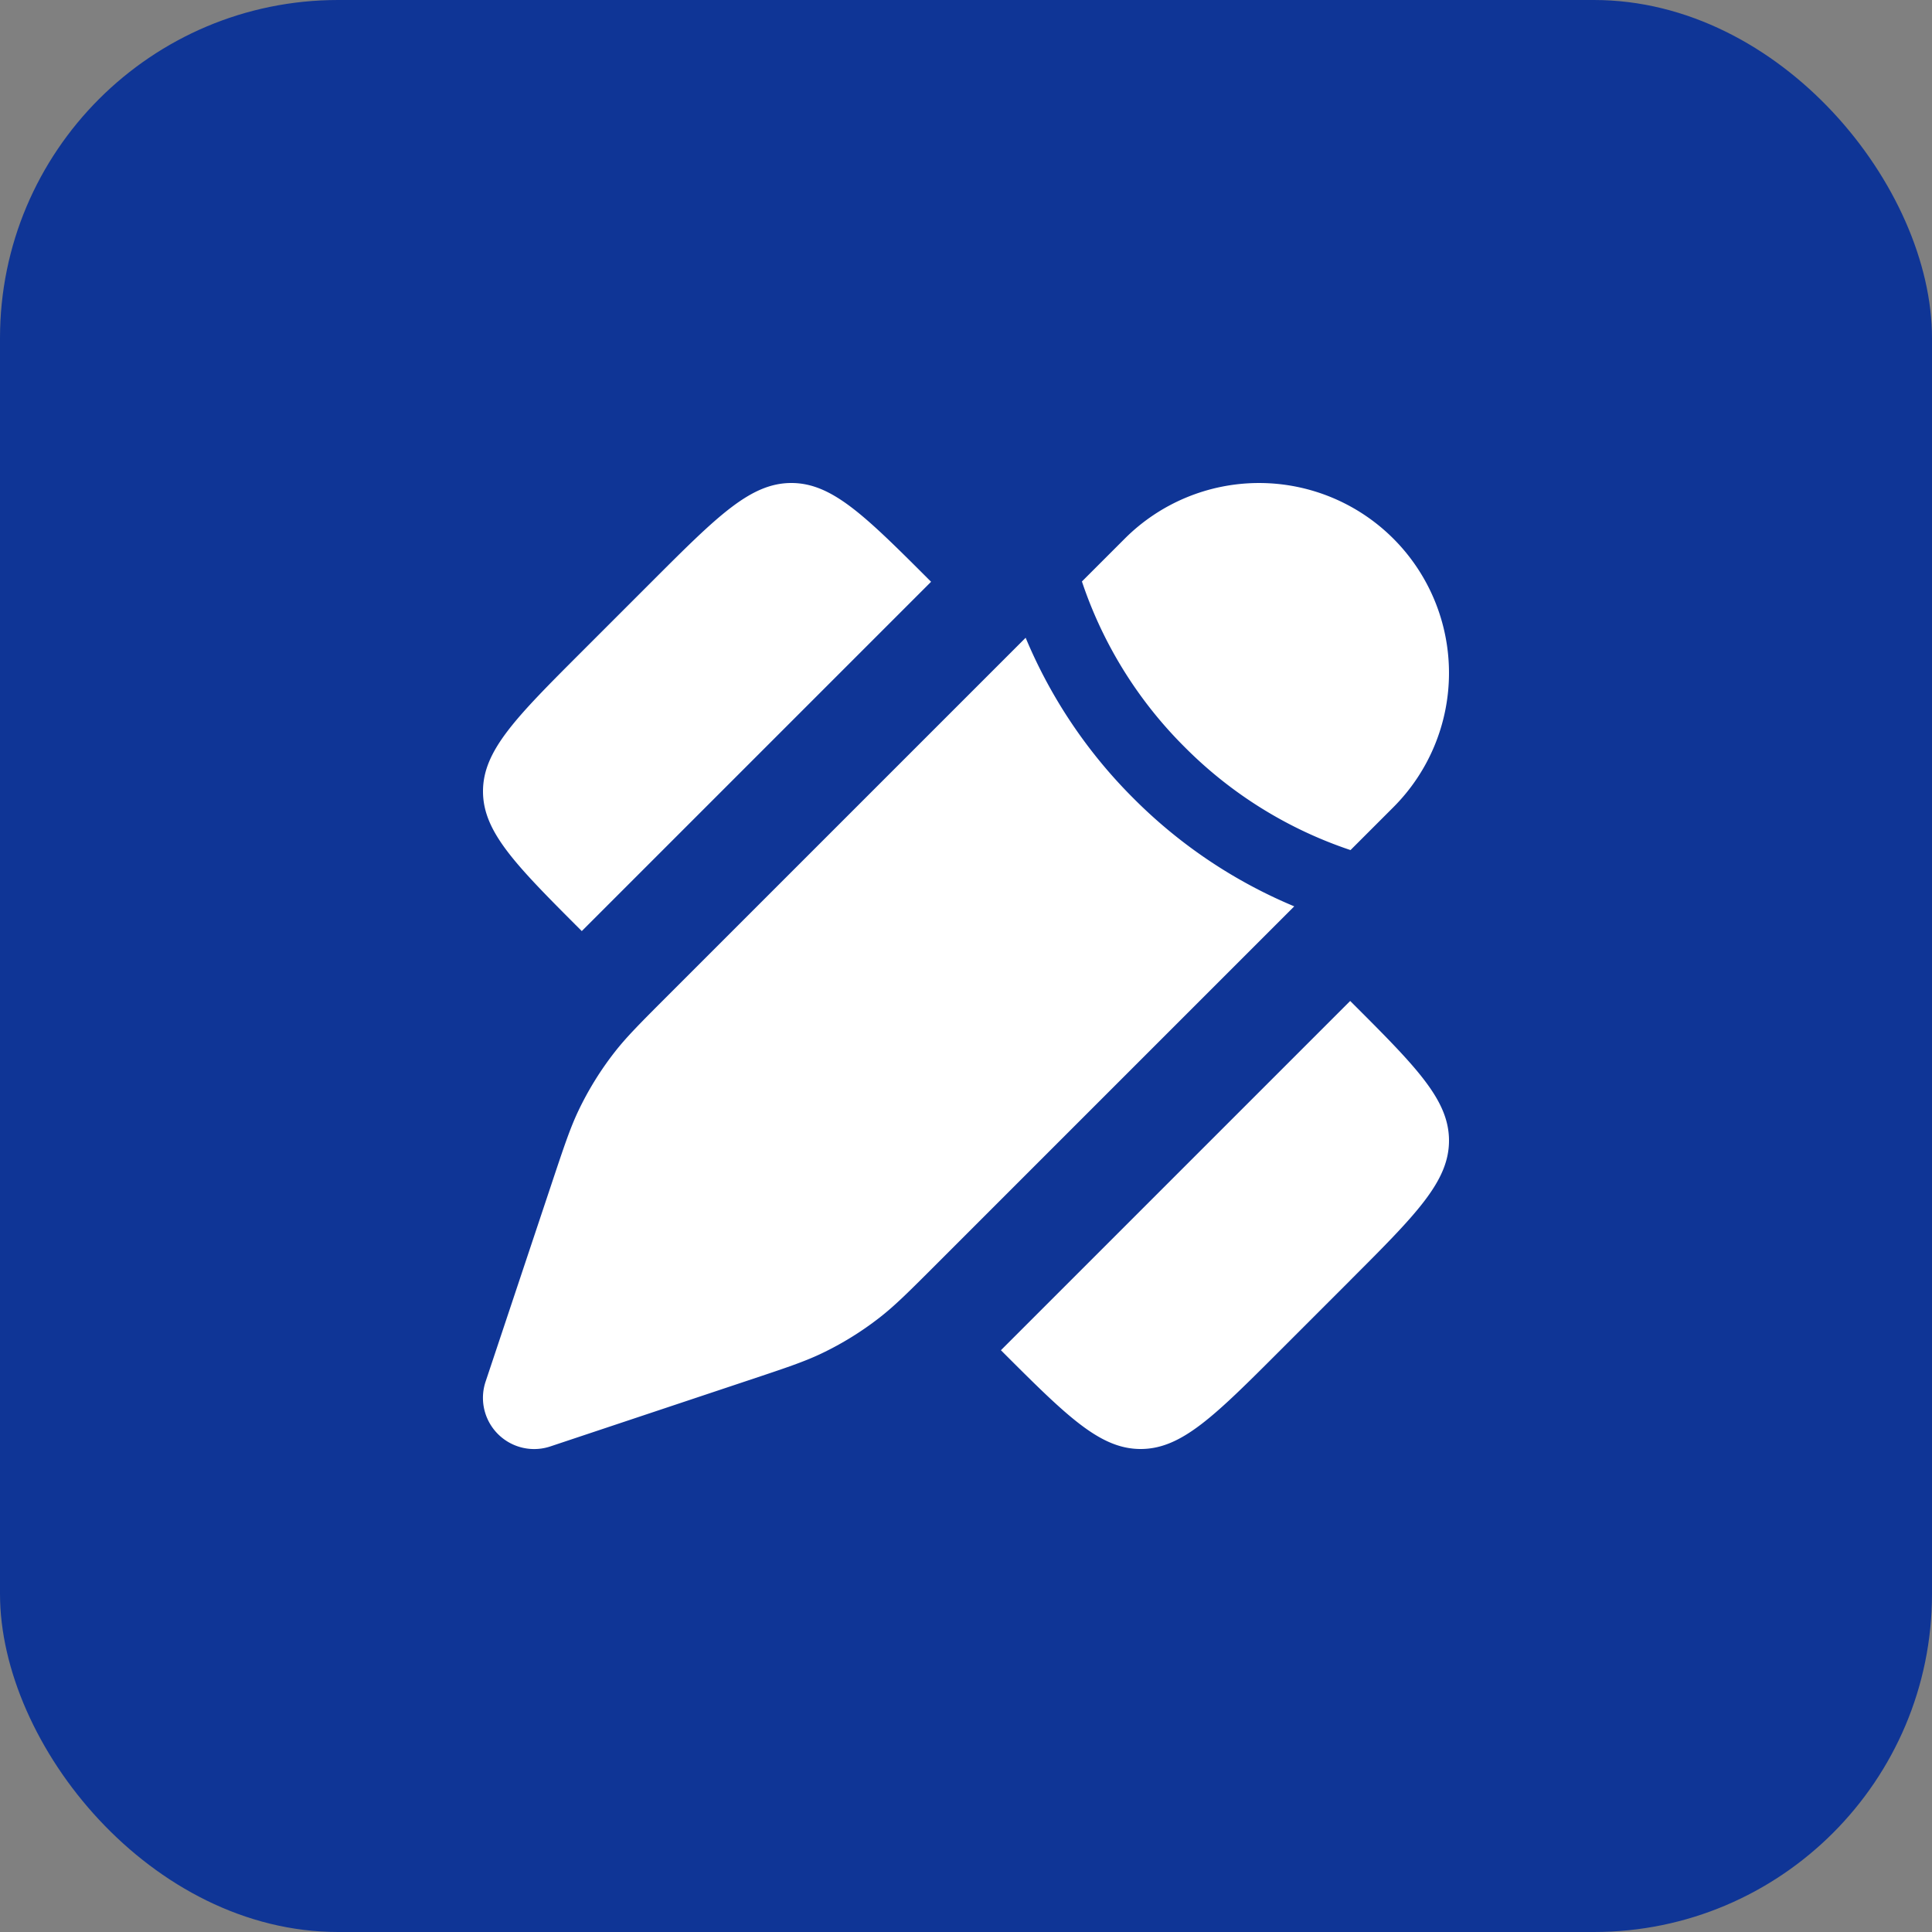
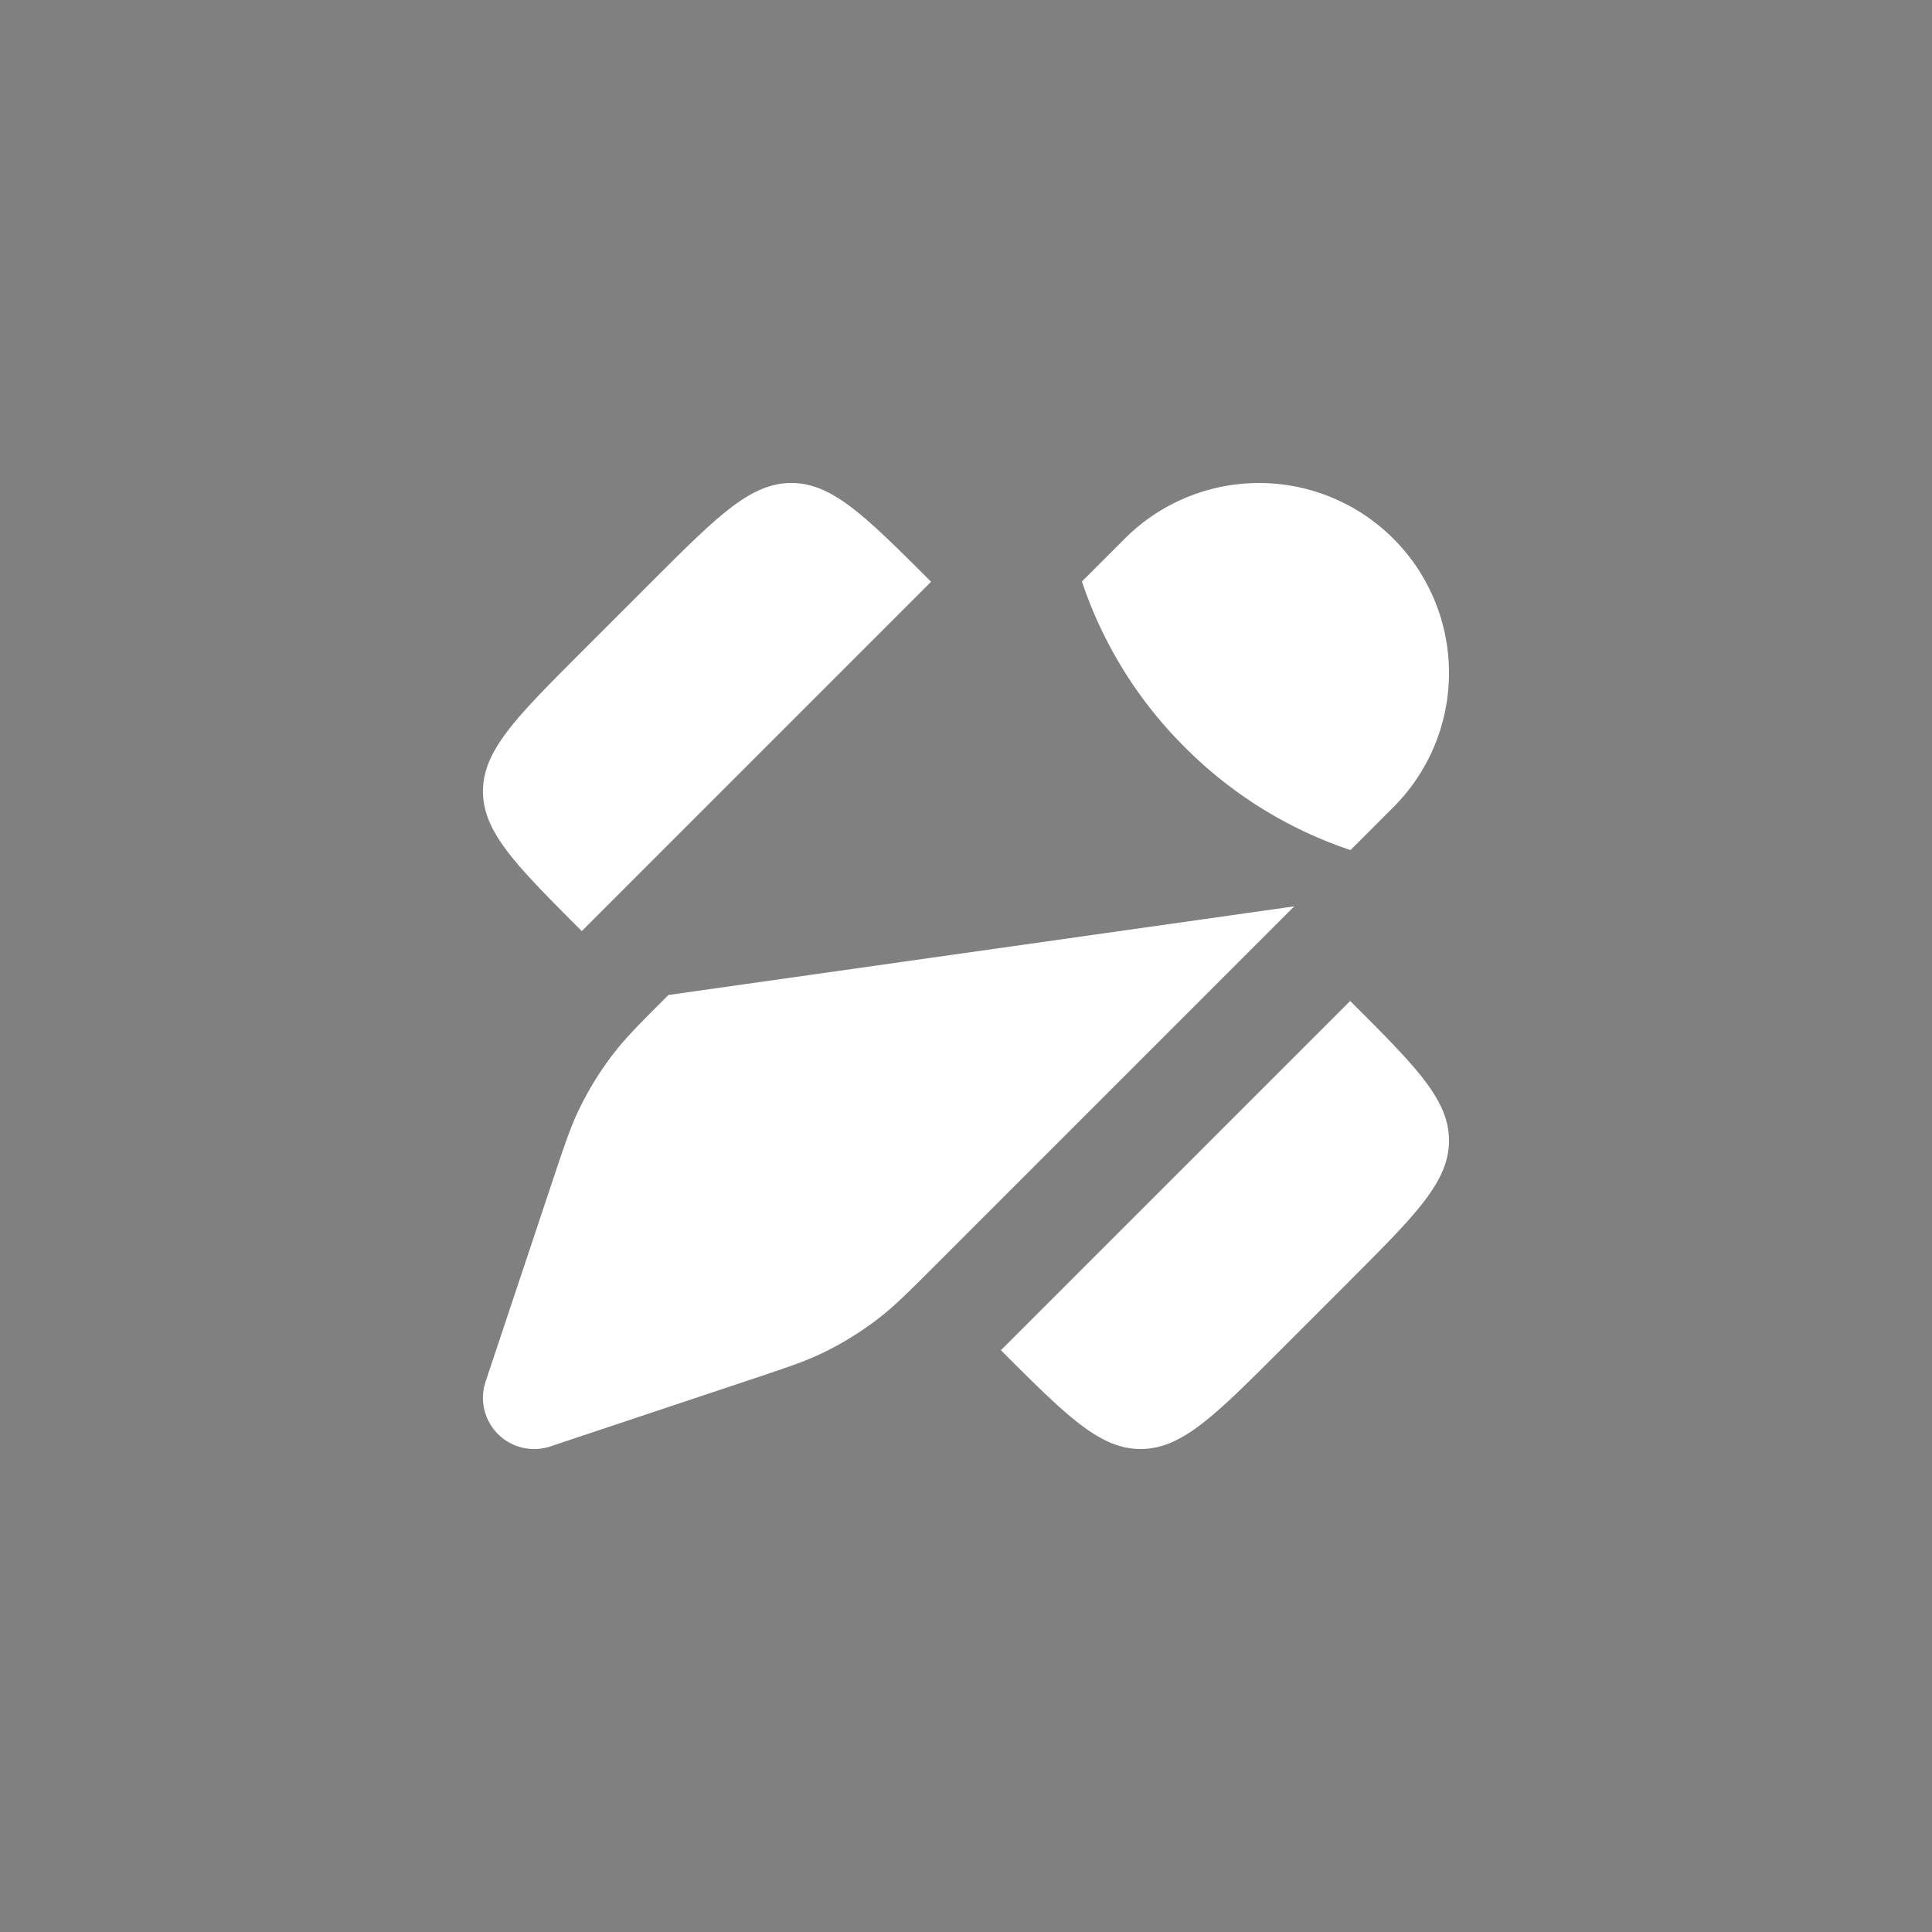
<svg xmlns="http://www.w3.org/2000/svg" width="40" height="40" fill="none">
  <rect width="100%" height="100%" fill="#808080" stroke="none" />
-   <rect width="40" height="40" fill="#0F3596" rx="7" />
-   <path fill="#fff" d="m12.045 13.492 1.447-1.447C14.855 10.682 15.537 10 16.384 10c.848 0 1.53.682 2.893 2.045l-2.41 2.41-4.822 4.822C10.682 17.913 10 17.23 10 16.384s.682-1.529 2.045-2.892Zm15.91 13.016-1.447 1.447C25.145 29.318 24.463 30 23.616 30c-.848 0-1.53-.682-2.893-2.045l4.821-4.821 2.41-2.41C29.319 22.086 30 22.767 30 23.615c0 .847-.682 1.529-2.045 2.892Zm-8.555-.347 7.396-7.396a10.289 10.289 0 0 1-3.326-2.234 10.29 10.29 0 0 1-2.235-3.327L13.839 20.6c-.577.577-.866.866-1.114 1.184a6.555 6.555 0 0 0-.749 1.211c-.173.364-.302.752-.56 1.526l-1.362 4.083a1.06 1.06 0 0 0 1.342 1.342l4.083-1.362c.774-.258 1.162-.387 1.526-.56.43-.205.836-.456 1.211-.749.318-.248.607-.537 1.184-1.114Zm9.448-9.448a3.932 3.932 0 0 0-5.561-5.561l-.887.887.038.111a8.754 8.754 0 0 0 2.092 3.32 8.753 8.753 0 0 0 3.431 2.13l.887-.887Z" />
+   <path fill="#fff" d="m12.045 13.492 1.447-1.447C14.855 10.682 15.537 10 16.384 10c.848 0 1.53.682 2.893 2.045l-2.41 2.41-4.822 4.822C10.682 17.913 10 17.23 10 16.384s.682-1.529 2.045-2.892Zm15.91 13.016-1.447 1.447C25.145 29.318 24.463 30 23.616 30c-.848 0-1.53-.682-2.893-2.045l4.821-4.821 2.41-2.41C29.319 22.086 30 22.767 30 23.615c0 .847-.682 1.529-2.045 2.892Zm-8.555-.347 7.396-7.396L13.839 20.6c-.577.577-.866.866-1.114 1.184a6.555 6.555 0 0 0-.749 1.211c-.173.364-.302.752-.56 1.526l-1.362 4.083a1.06 1.06 0 0 0 1.342 1.342l4.083-1.362c.774-.258 1.162-.387 1.526-.56.43-.205.836-.456 1.211-.749.318-.248.607-.537 1.184-1.114Zm9.448-9.448a3.932 3.932 0 0 0-5.561-5.561l-.887.887.038.111a8.754 8.754 0 0 0 2.092 3.32 8.753 8.753 0 0 0 3.431 2.13l.887-.887Z" />
</svg>